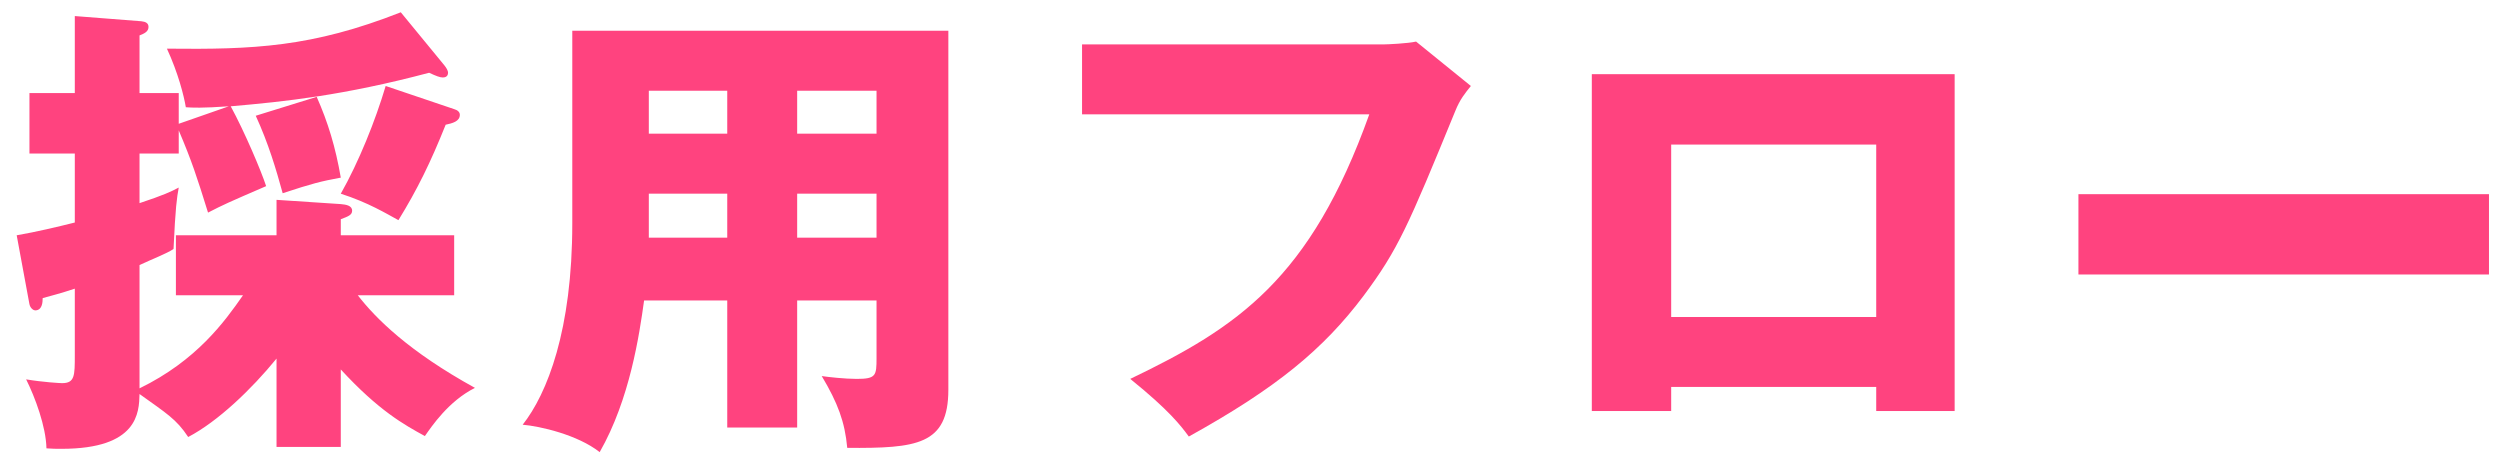
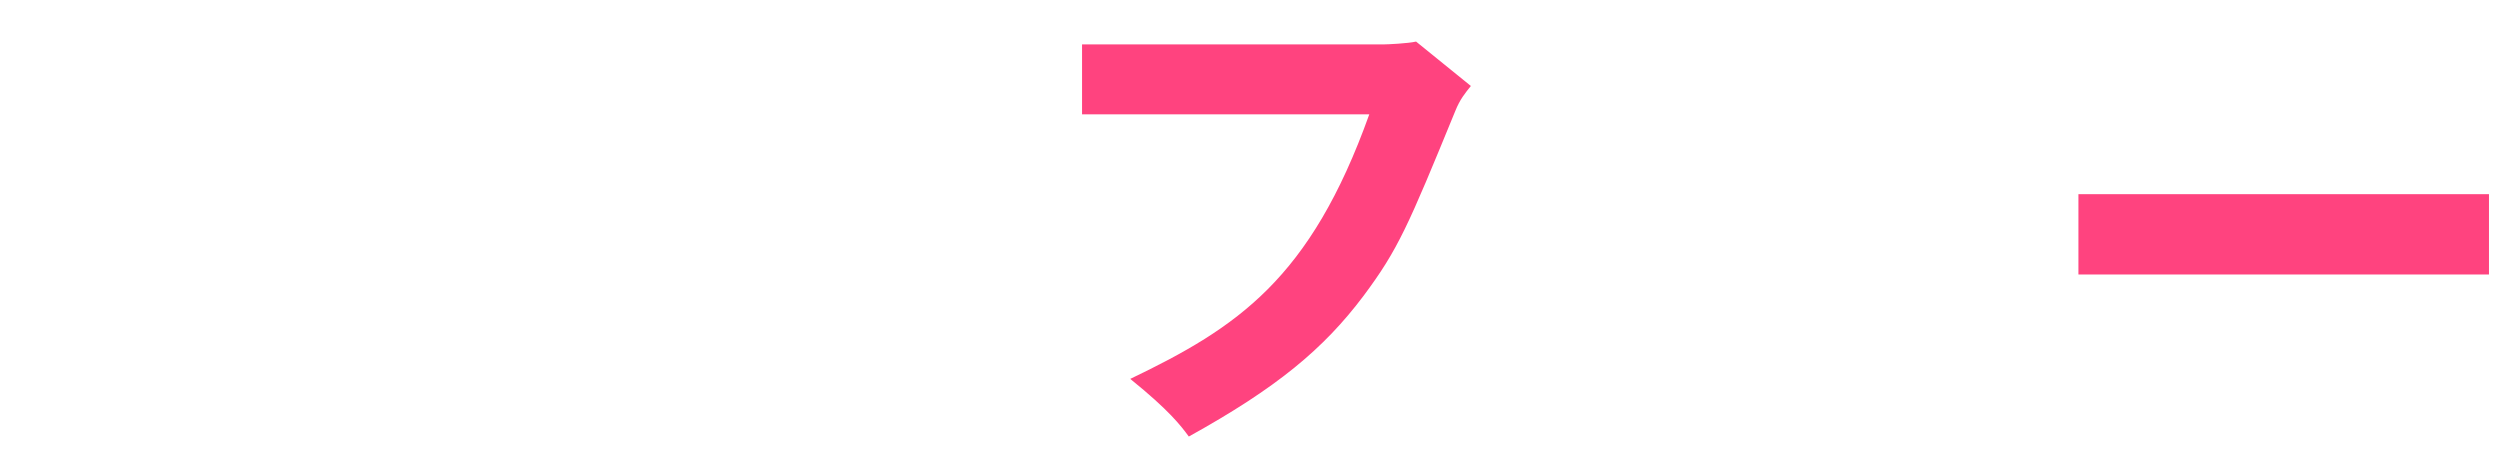
<svg xmlns="http://www.w3.org/2000/svg" width="127" height="23" viewBox="0 0 127 23" fill="none">
  <path d="M105.584 9.864H126.44V13.944H105.584V9.864Z" fill="#FF437F" />
-   <path d="M95.312 19.656H84.896V20.88H80.864V3.768H99.296V20.88H95.312V19.656ZM84.896 16.104H95.312V7.344H84.896V16.104Z" fill="#FF437F" />
  <path d="M54.968 2.256H70.28C70.472 2.256 71.528 2.208 71.936 2.112L74.72 4.368C74.432 4.728 74.168 5.04 73.928 5.64C71.528 11.496 71.024 12.672 69.272 15.024C67.232 17.736 64.856 19.704 60.392 22.176C59.984 21.624 59.408 20.856 57.416 19.248C62.864 16.632 66.56 14.184 69.56 5.808H54.968V2.256Z" fill="#FF437F" />
-   <path d="M40.496 15.264V21.72H36.944V15.264H32.72C32.48 16.992 32 20.28 30.464 22.968C29.336 22.08 27.416 21.648 26.552 21.576C27.8 19.992 29.072 16.776 29.072 11.352V1.56H48.176V19.8C48.176 22.608 46.568 22.776 43.04 22.752C42.92 21.432 42.56 20.472 41.744 19.104C42.056 19.152 42.92 19.248 43.52 19.248C44.504 19.248 44.528 19.08 44.528 18.192V15.264H40.496ZM40.496 9.84V12.072H44.528V9.84H40.496ZM36.944 12.072V9.84H32.96V12.072H36.944ZM40.496 4.608V6.792H44.528V4.608H40.496ZM36.944 6.792V4.608H32.96V6.792H36.944Z" fill="#FF437F" />
-   <path d="M12.344 15H8.936V11.952H14.048V10.152L17.312 10.368C17.576 10.392 17.888 10.44 17.888 10.704C17.888 10.92 17.696 10.992 17.312 11.136V11.952H23.072V15H18.176C19.088 16.176 20.768 17.856 24.128 19.704C22.784 20.376 21.92 21.672 21.584 22.152C20.528 21.576 19.232 20.856 17.312 18.768V22.704H14.048V18.216C12.776 19.776 11.072 21.408 9.56 22.2C8.96 21.288 8.456 21 7.088 20.016C7.064 20.952 7.016 22.8 3.128 22.8C2.864 22.8 2.648 22.8 2.36 22.776C2.336 21.672 1.784 20.184 1.328 19.272C2.192 19.416 3.056 19.464 3.152 19.464C3.8 19.464 3.8 19.08 3.8 18.048V14.664C3.08 14.904 2.6 15.024 2.168 15.144C2.168 15.36 2.144 15.768 1.784 15.768C1.712 15.768 1.544 15.672 1.496 15.456L0.848 11.952C1.832 11.784 2.936 11.52 3.8 11.304V7.8H1.496V4.728H3.8V0.816L7.184 1.08C7.4 1.104 7.544 1.176 7.544 1.368C7.544 1.608 7.328 1.704 7.088 1.8V4.728H9.08V6.288L11.624 5.4C10.256 5.496 9.776 5.472 9.44 5.448C9.344 4.872 9.056 3.72 8.48 2.472C12.872 2.52 15.848 2.4 20.36 0.624L22.568 3.312C22.664 3.432 22.76 3.576 22.76 3.696C22.76 3.888 22.616 3.936 22.496 3.936C22.352 3.936 22.16 3.864 21.8 3.696C17.456 4.848 14.48 5.16 11.72 5.4C12.416 6.672 13.28 8.712 13.52 9.456C11.576 10.296 11.36 10.392 10.568 10.8C9.992 8.952 9.752 8.208 9.08 6.624V7.8H7.088V10.32C8.312 9.912 8.672 9.744 9.08 9.528C8.984 10.056 8.912 10.512 8.816 12.648C8.456 12.888 7.808 13.128 7.088 13.464V19.728C9.992 18.312 11.408 16.344 12.344 15ZM12.992 5.88L16.088 4.92C16.664 6.216 17.048 7.488 17.312 9.024C16.28 9.216 15.896 9.312 14.36 9.816C14.024 8.592 13.64 7.296 12.992 5.88ZM19.592 4.368L23.072 5.544C23.24 5.592 23.36 5.688 23.36 5.832C23.36 6.168 22.976 6.264 22.64 6.336C21.872 8.256 21.2 9.624 20.24 11.184C19.616 10.848 18.728 10.296 17.312 9.84C18.224 8.232 19.064 6.144 19.592 4.368Z" fill="#FF437F" />
</svg>